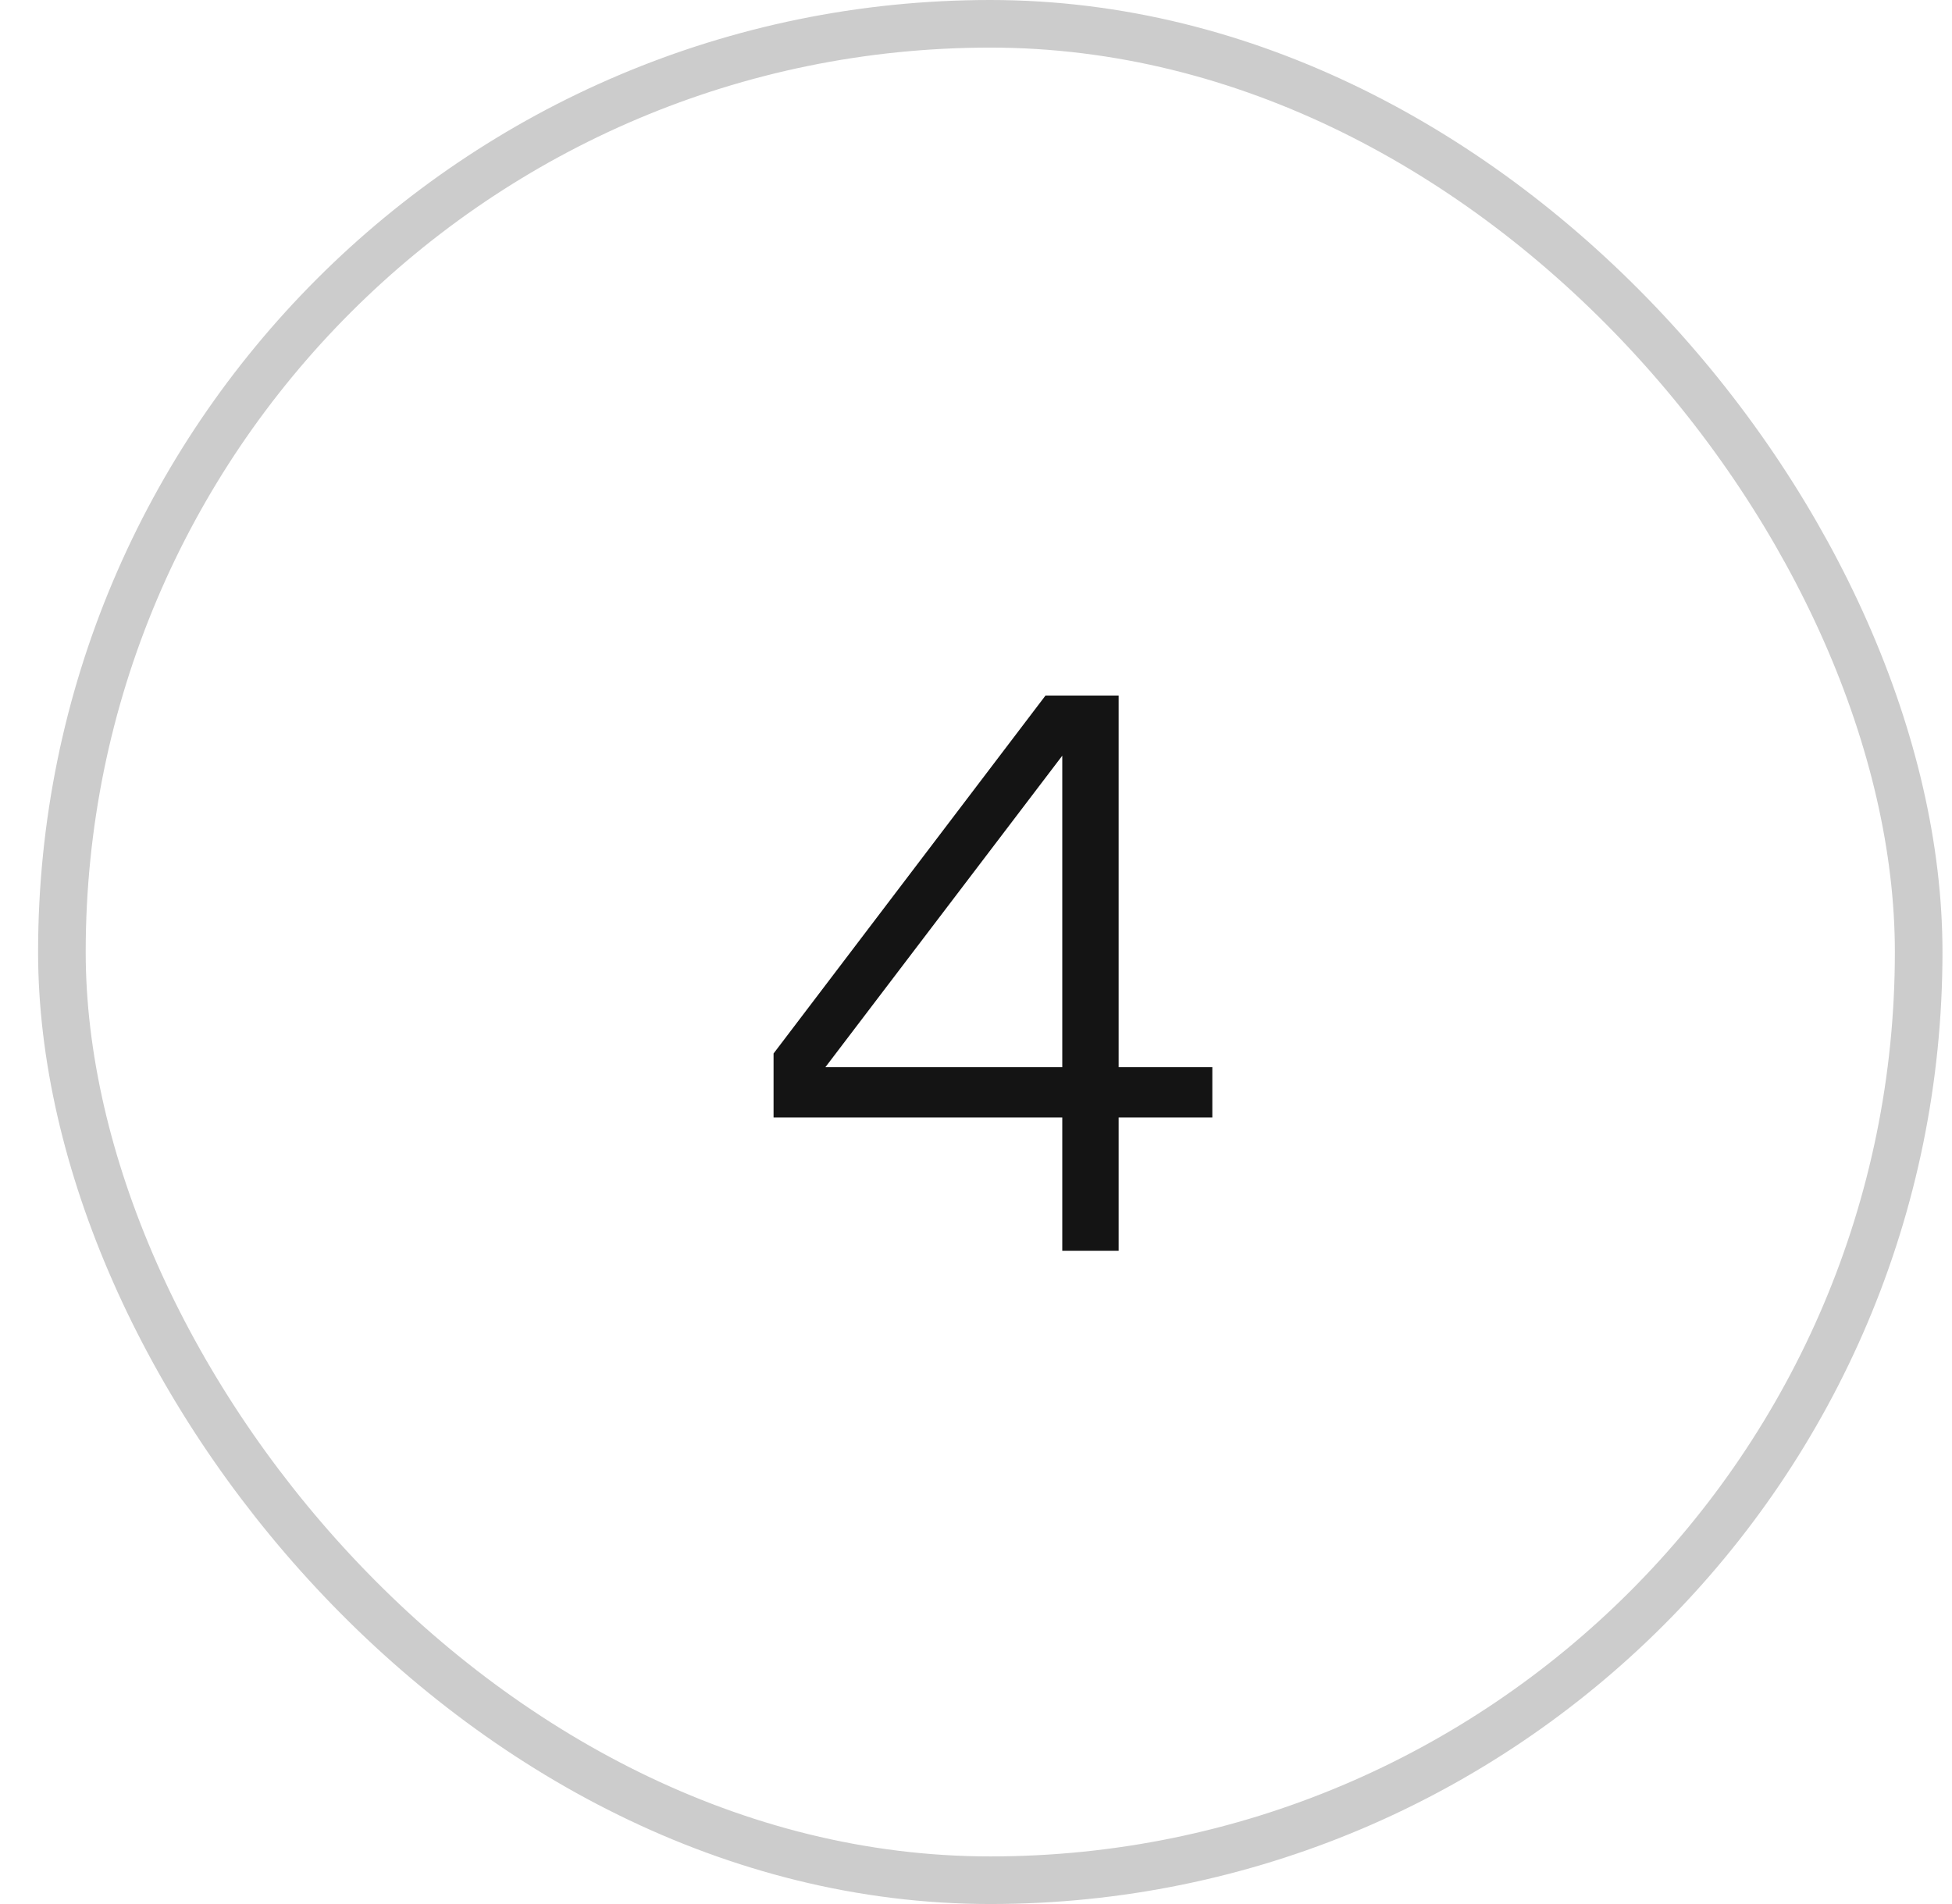
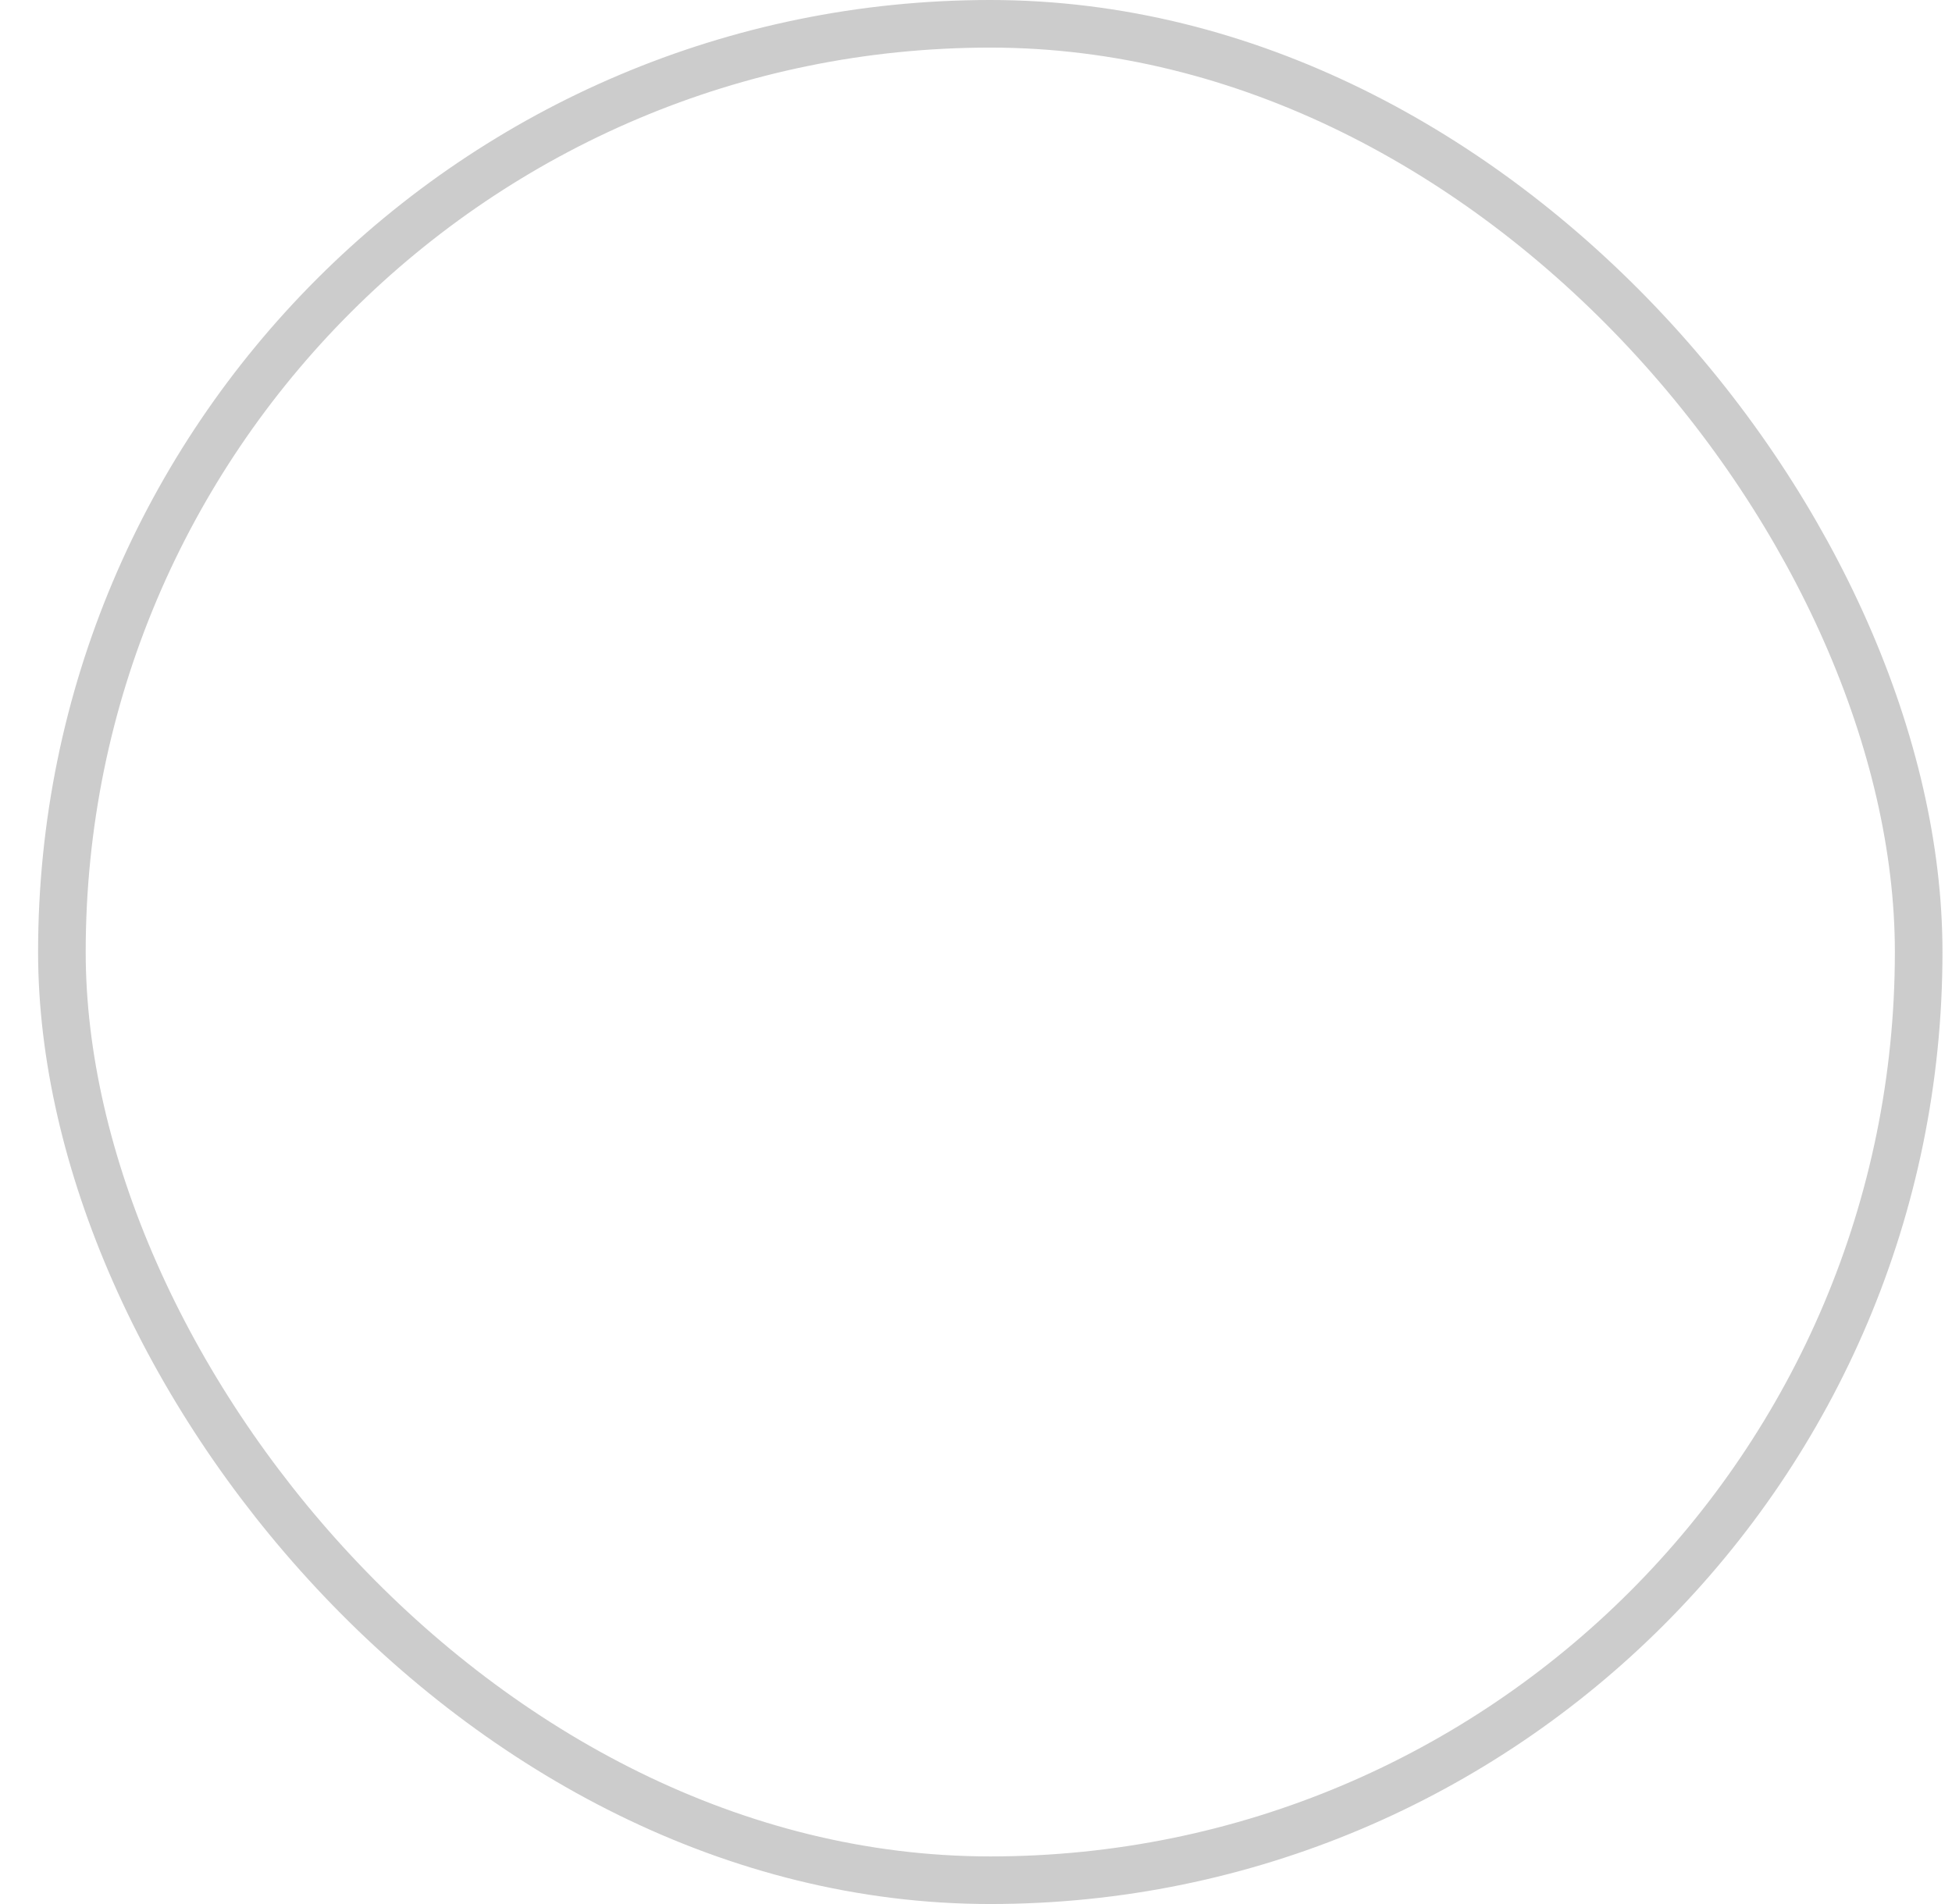
<svg xmlns="http://www.w3.org/2000/svg" width="41" height="40" viewBox="0 0 41 40" fill="none">
  <rect x="1.3" y="0.5" width="39" height="39" rx="19.5" stroke="black" stroke-opacity="0.2" />
-   <path d="M23.496 23.476V26.276H22.312V23.476H16.248V22.132L21.96 14.612H23.496V22.42H25.464V23.476H23.496ZM22.312 15.876L17.336 22.42H22.312V15.876Z" fill="#141414" />
</svg>